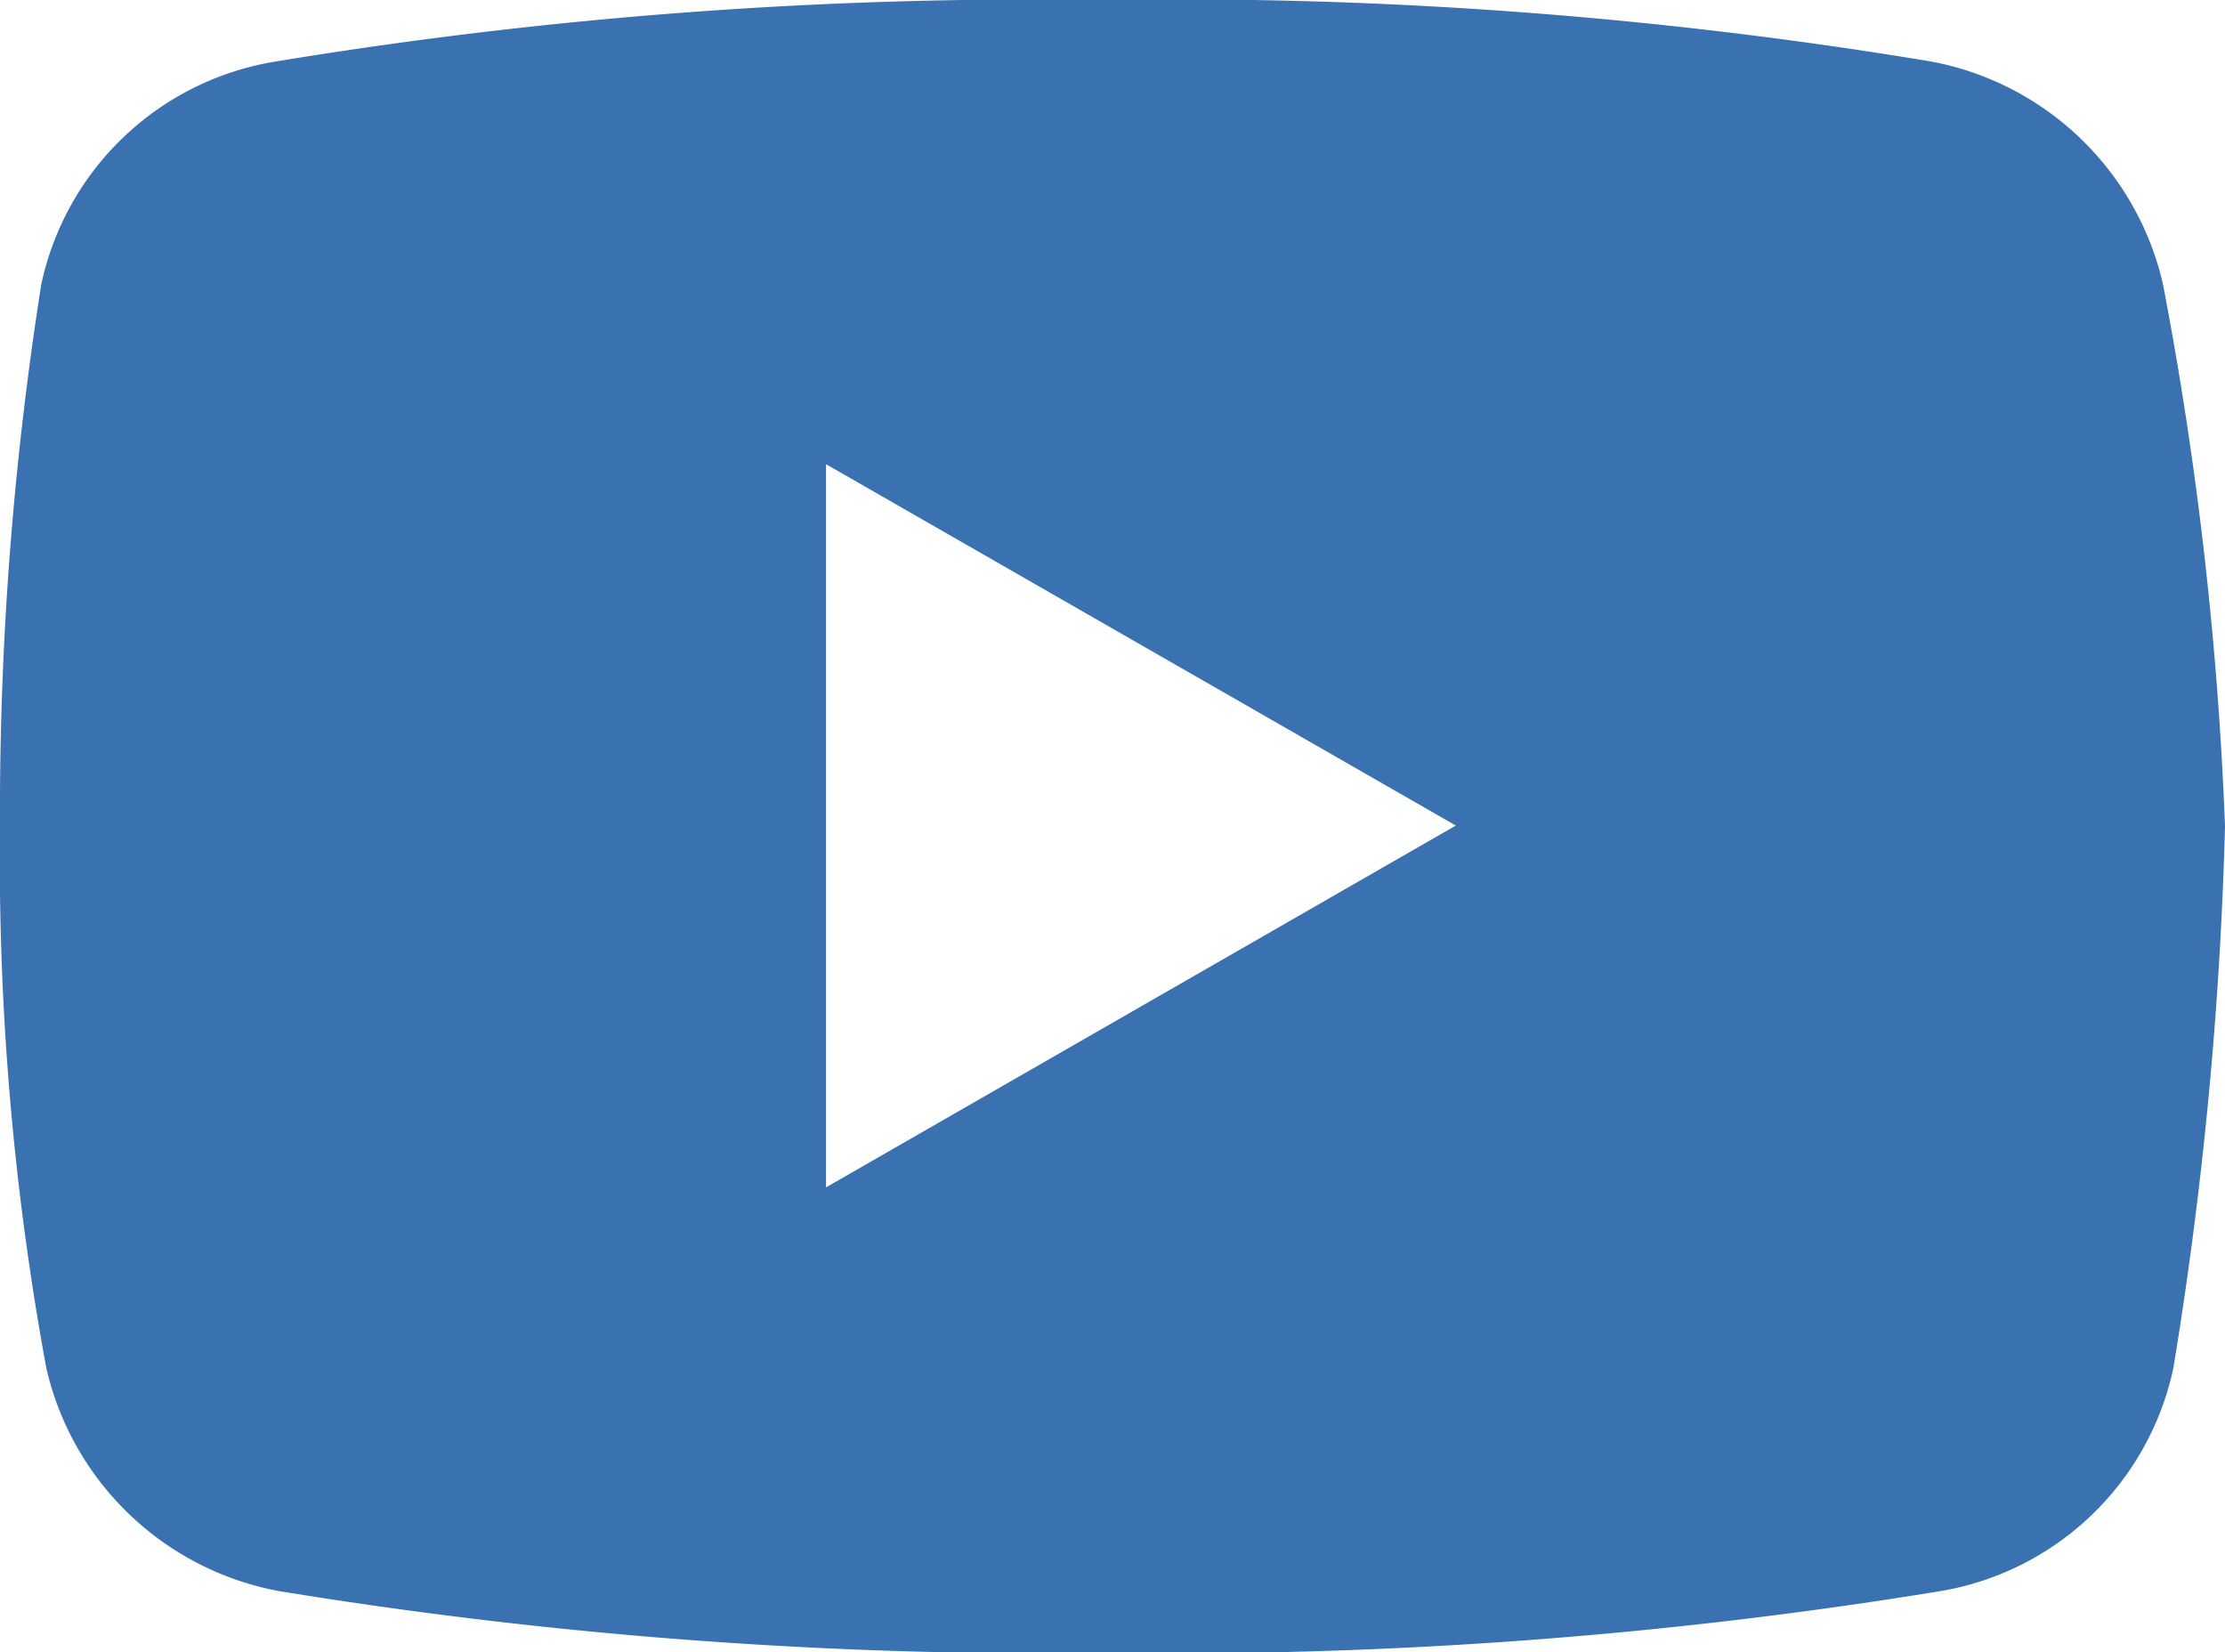
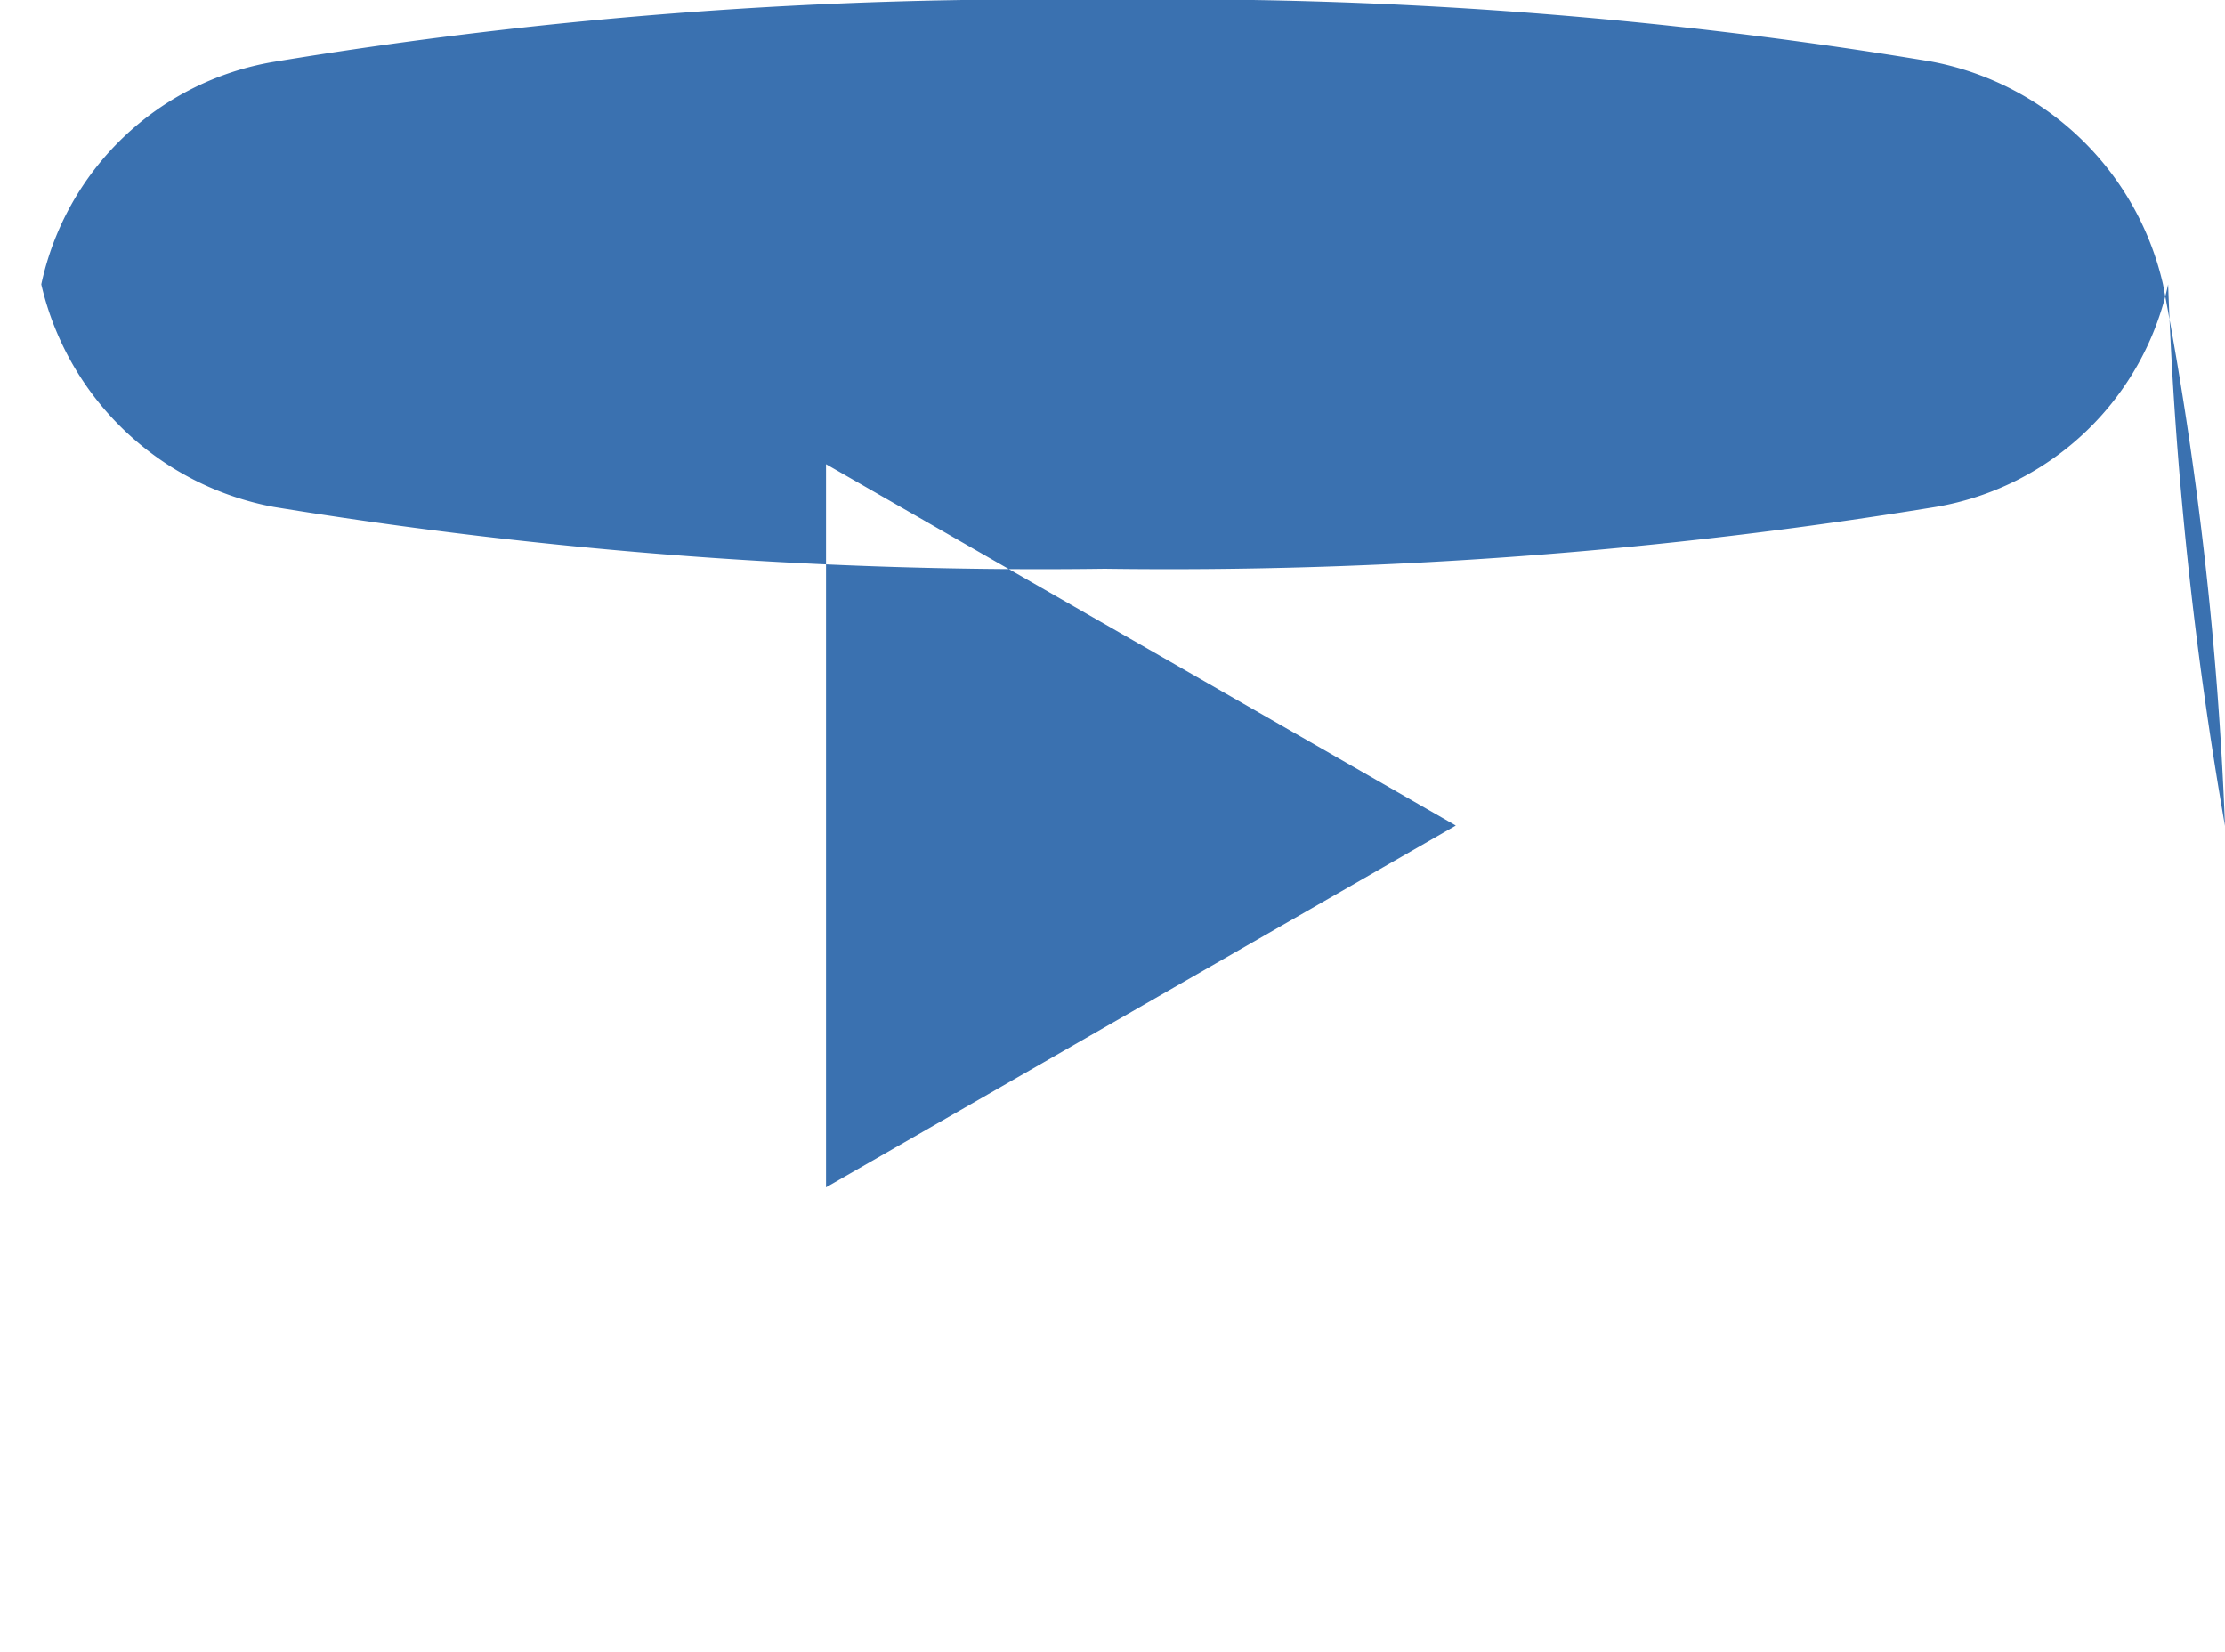
<svg xmlns="http://www.w3.org/2000/svg" width="20" height="14.849" viewBox="0 0 20 14.849">
-   <path id="icons8-youtube" d="M22.442,11.552a2.636,2.636,0,0,0-2.088-2A41.287,41.287,0,0,0,12.929,9a41.9,41.9,0,0,0-7.47.556,2.575,2.575,0,0,0-2.088,2A30.445,30.445,0,0,0,3,16.424,25.254,25.254,0,0,0,3.417,21.3a2.641,2.641,0,0,0,2.088,2,42.685,42.685,0,0,0,7.471.556,42.686,42.686,0,0,0,7.471-.556,2.578,2.578,0,0,0,2.088-2A35.6,35.6,0,0,0,23,16.424,32.474,32.474,0,0,0,22.442,11.552Zm-12.017,8.12v-6.5l5.661,3.248Z" transform="translate(-3 -9)" fill="#3a71b0" />
+   <path id="icons8-youtube" d="M22.442,11.552a2.636,2.636,0,0,0-2.088-2A41.287,41.287,0,0,0,12.929,9a41.9,41.9,0,0,0-7.47.556,2.575,2.575,0,0,0-2.088,2a2.641,2.641,0,0,0,2.088,2,42.685,42.685,0,0,0,7.471.556,42.686,42.686,0,0,0,7.471-.556,2.578,2.578,0,0,0,2.088-2A35.6,35.6,0,0,0,23,16.424,32.474,32.474,0,0,0,22.442,11.552Zm-12.017,8.12v-6.5l5.661,3.248Z" transform="translate(-3 -9)" fill="#3a71b0" />
</svg>